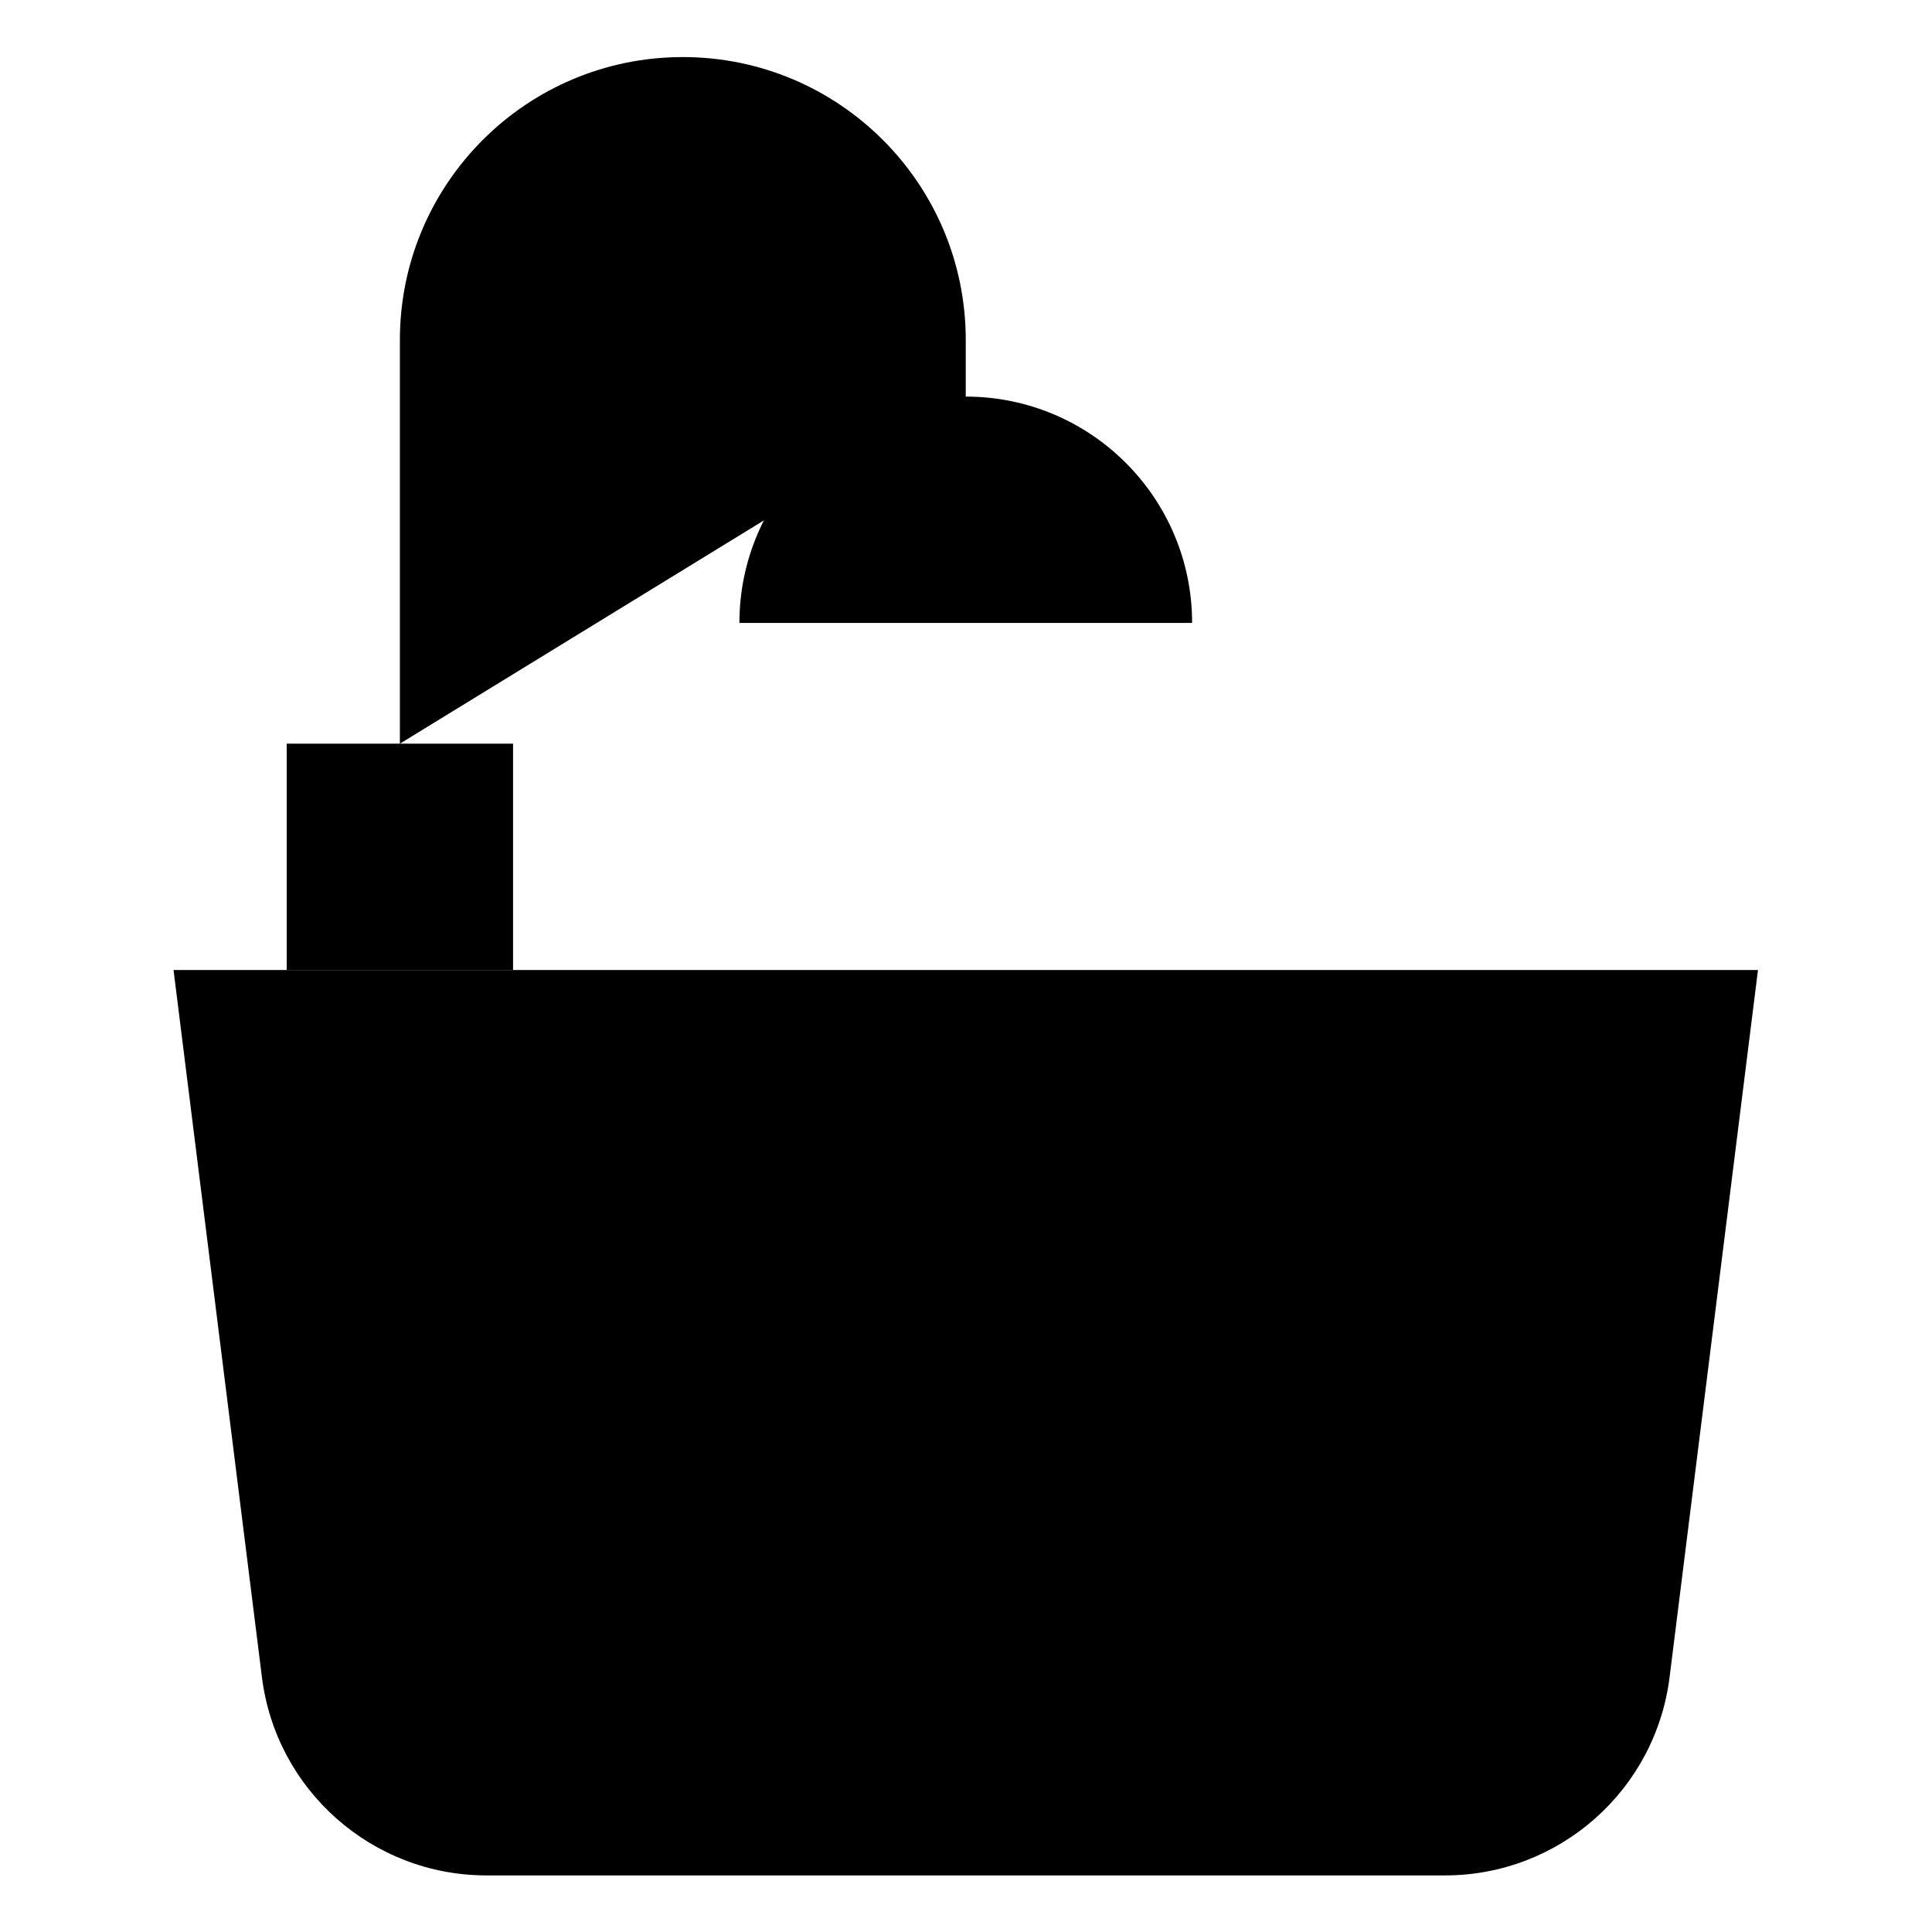
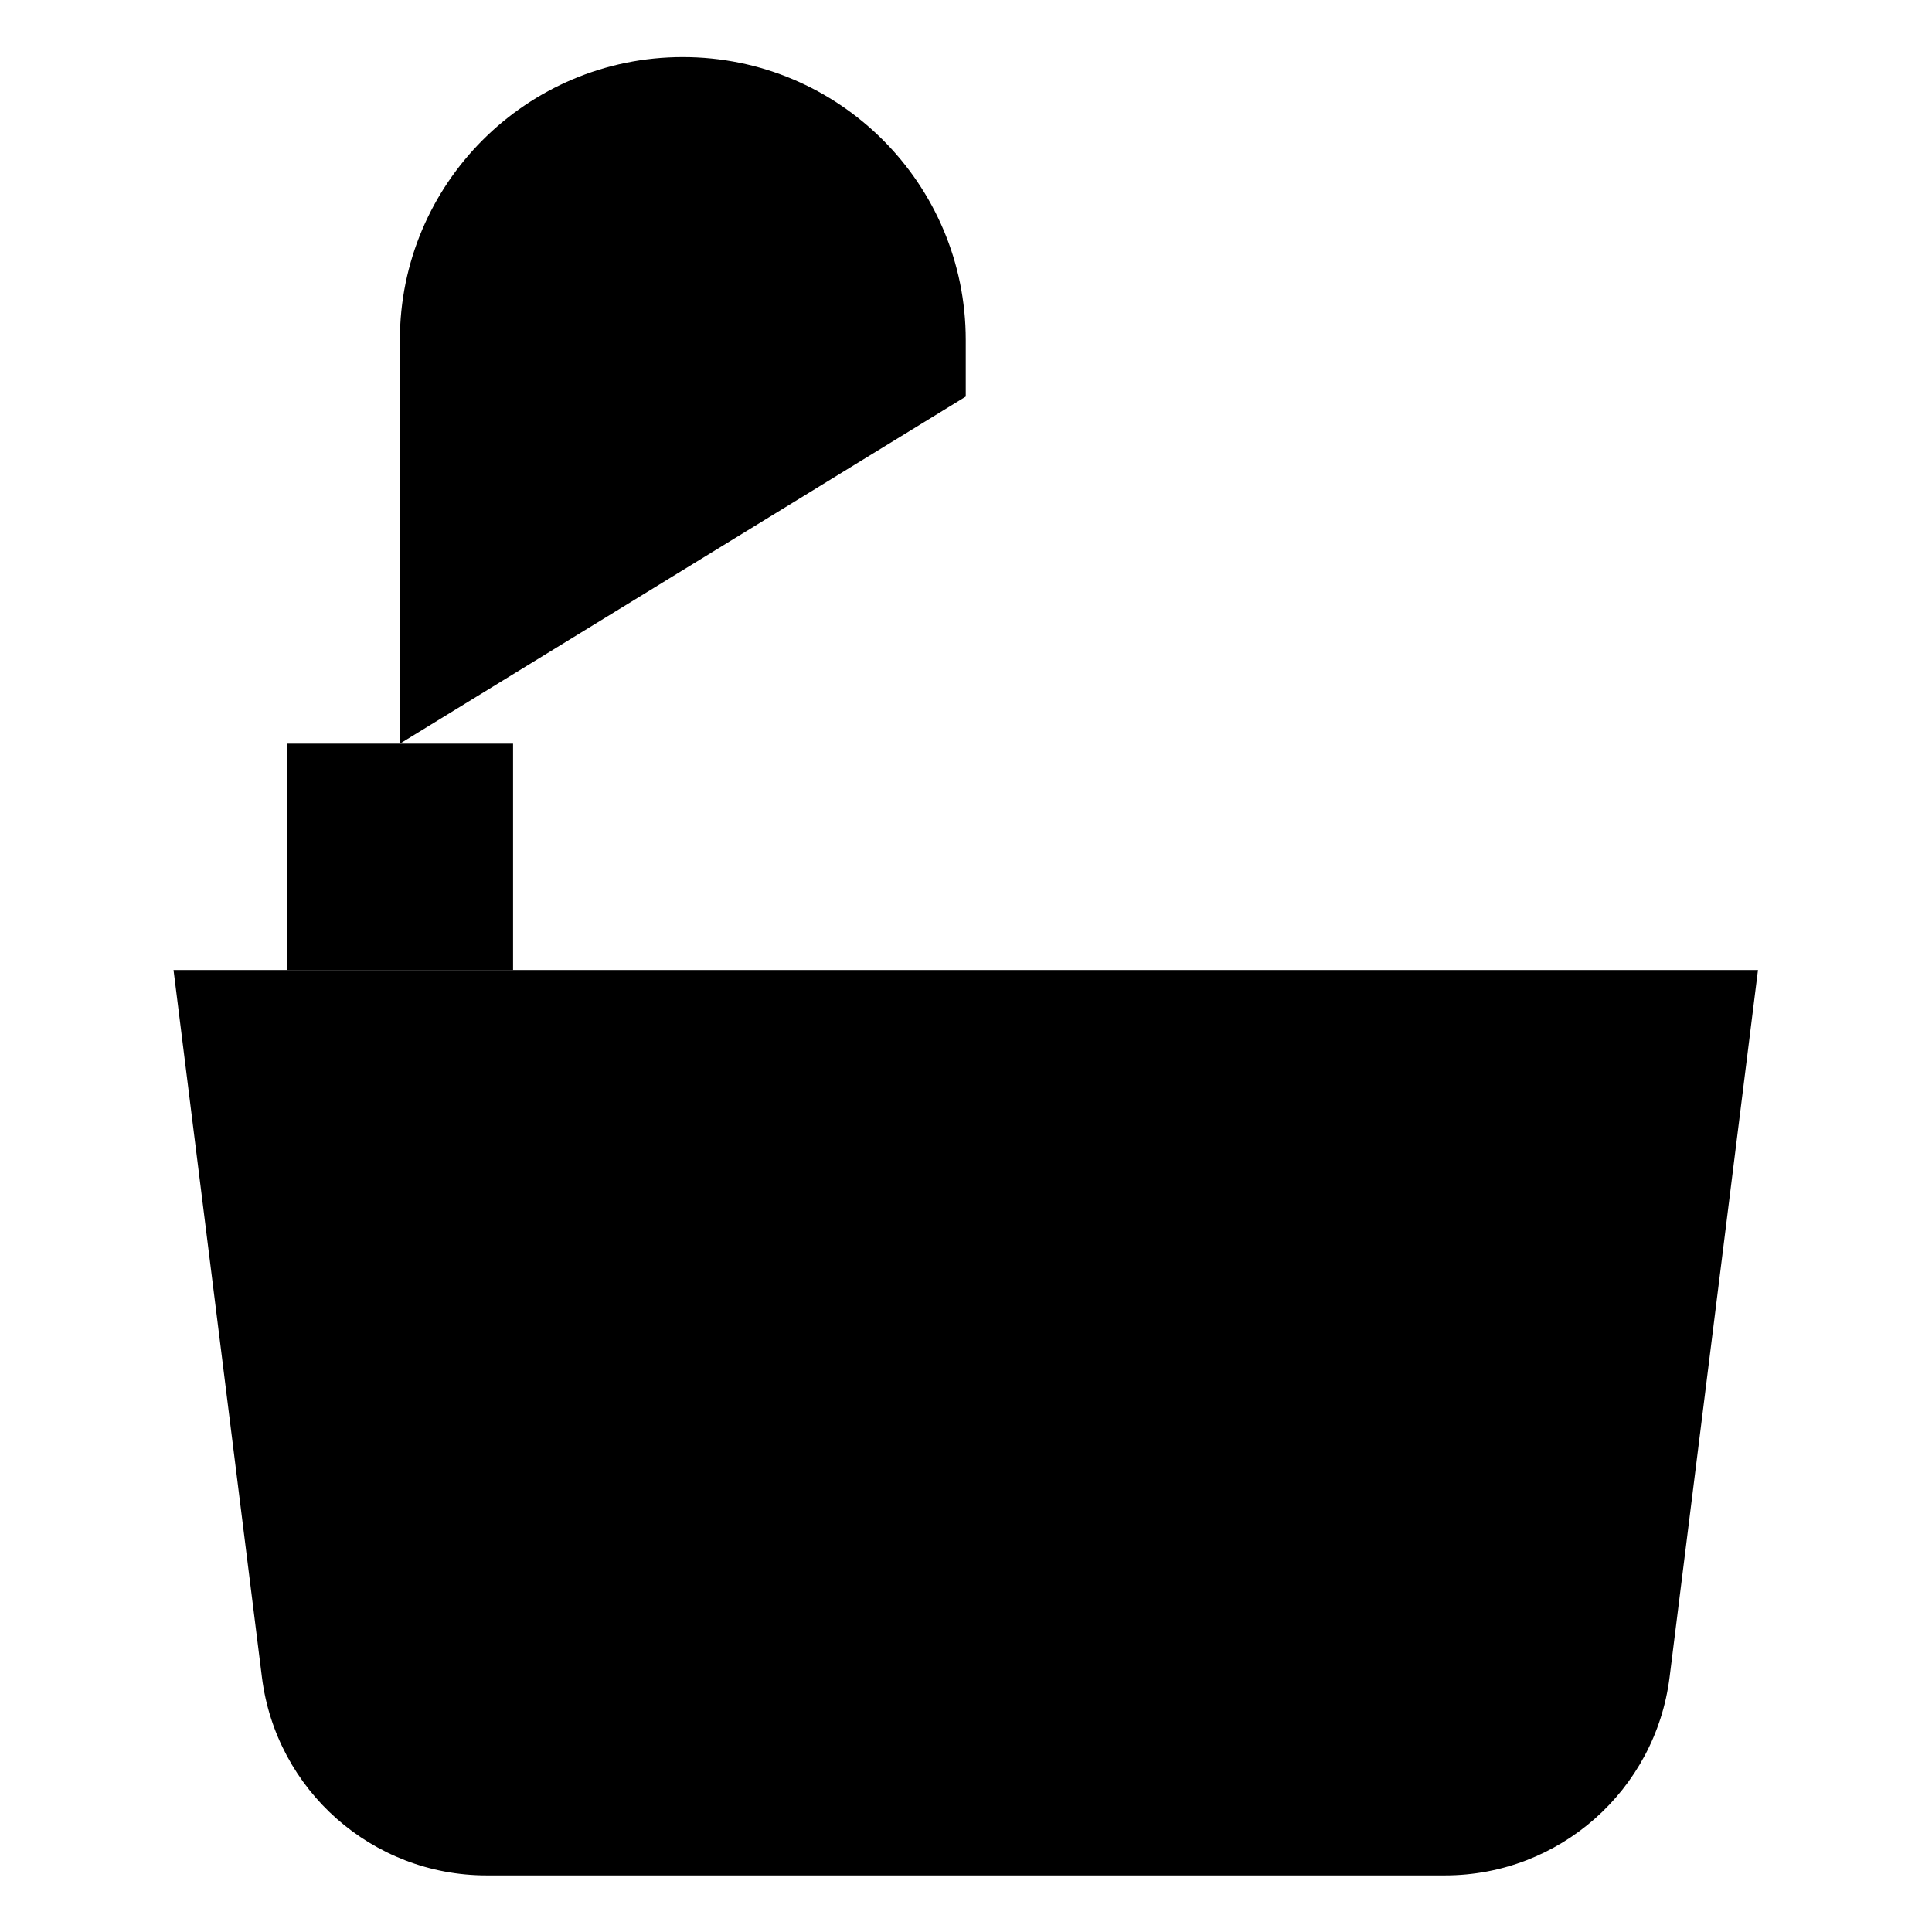
<svg xmlns="http://www.w3.org/2000/svg" width="682.667" height="682.667" viewBox="0 0 682.667 682.667">
  <defs>
    <path d="M 0,512 H 512 V 0 H 0 Z" />
  </defs>
  <g id="g474" transform="matrix(1.333,0,0,-1.333,0,682.667)">
    <g id="g476">
      <g id="g478">
        <g id="g484" transform="translate(286,97.5)">
-           <path d="m 0,0 c 0,-16.569 -13.432,-22.5 -30,-22.5 -16.568,0 -30,5.931 -30,22.5 0,16.569 13.432,37.5 30,37.5 C -13.432,37.5 0,16.569 0,0 Z" />
-         </g>
+           </g>
        <g id="g488" transform="translate(271,195)">
          <path d="m 0,0 c 0,-8.284 -6.716,-15 -15,-15 -8.284,0 -15,6.716 -15,15 0,8.284 6.716,15 15,15 C -6.716,15 0,8.284 0,0" />
        </g>
        <g id="g492" transform="translate(316,165)">
          <path d="m 0,0 c 0,-8.284 -6.716,-15 -15,-15 -8.284,0 -15,6.716 -15,15 0,8.284 6.716,15 15,15 C -6.716,15 0,8.284 0,0" />
        </g>
        <g id="g496" transform="translate(226,165)">
          <path d="m 0,0 c 0,-8.284 -6.716,-15 -15,-15 -8.284,0 -15,6.716 -15,15 0,8.284 6.716,15 15,15 C -6.716,15 0,8.284 0,0" />
        </g>
        <g id="g500" transform="translate(466,255)">
          <path d="M 0,0 -23.43,-187.442 C -27.184,-217.468 -52.708,-240 -82.967,-240 h -254.066 c -30.259,0 -55.783,22.532 -59.537,52.558 L -420,0" />
        </g>
        <g id="g504" transform="translate(15,255)">
          <path d="M 0,0 H 482" />
        </g>
        <g id="g508" transform="translate(76,255)">
          <path d="M 0,0 V 60 H 60 V 0" />
        </g>
        <g id="g512" transform="translate(256,407)">
-           <path d="M 0,0 C -33.137,0 -60,-26.863 -60,-60 H 60 C 60,-26.863 33.137,0 0,0 Z" />
-         </g>
+           </g>
        <g id="g516" transform="translate(256,407)">
          <path d="m 0,0 v 15 c 0,41.421 -33.579,75 -75,75 -41.421,0 -75,-33.579 -75,-75 V -92" />
        </g>
        <g id="g520" transform="translate(53.5,195)">
          <path d="M 0,0 H 82.5" />
        </g>
        <g id="g524" transform="translate(458.5,195)">
          <path d="M 0,0 H -82.5" />
        </g>
      </g>
    </g>
  </g>
</svg>